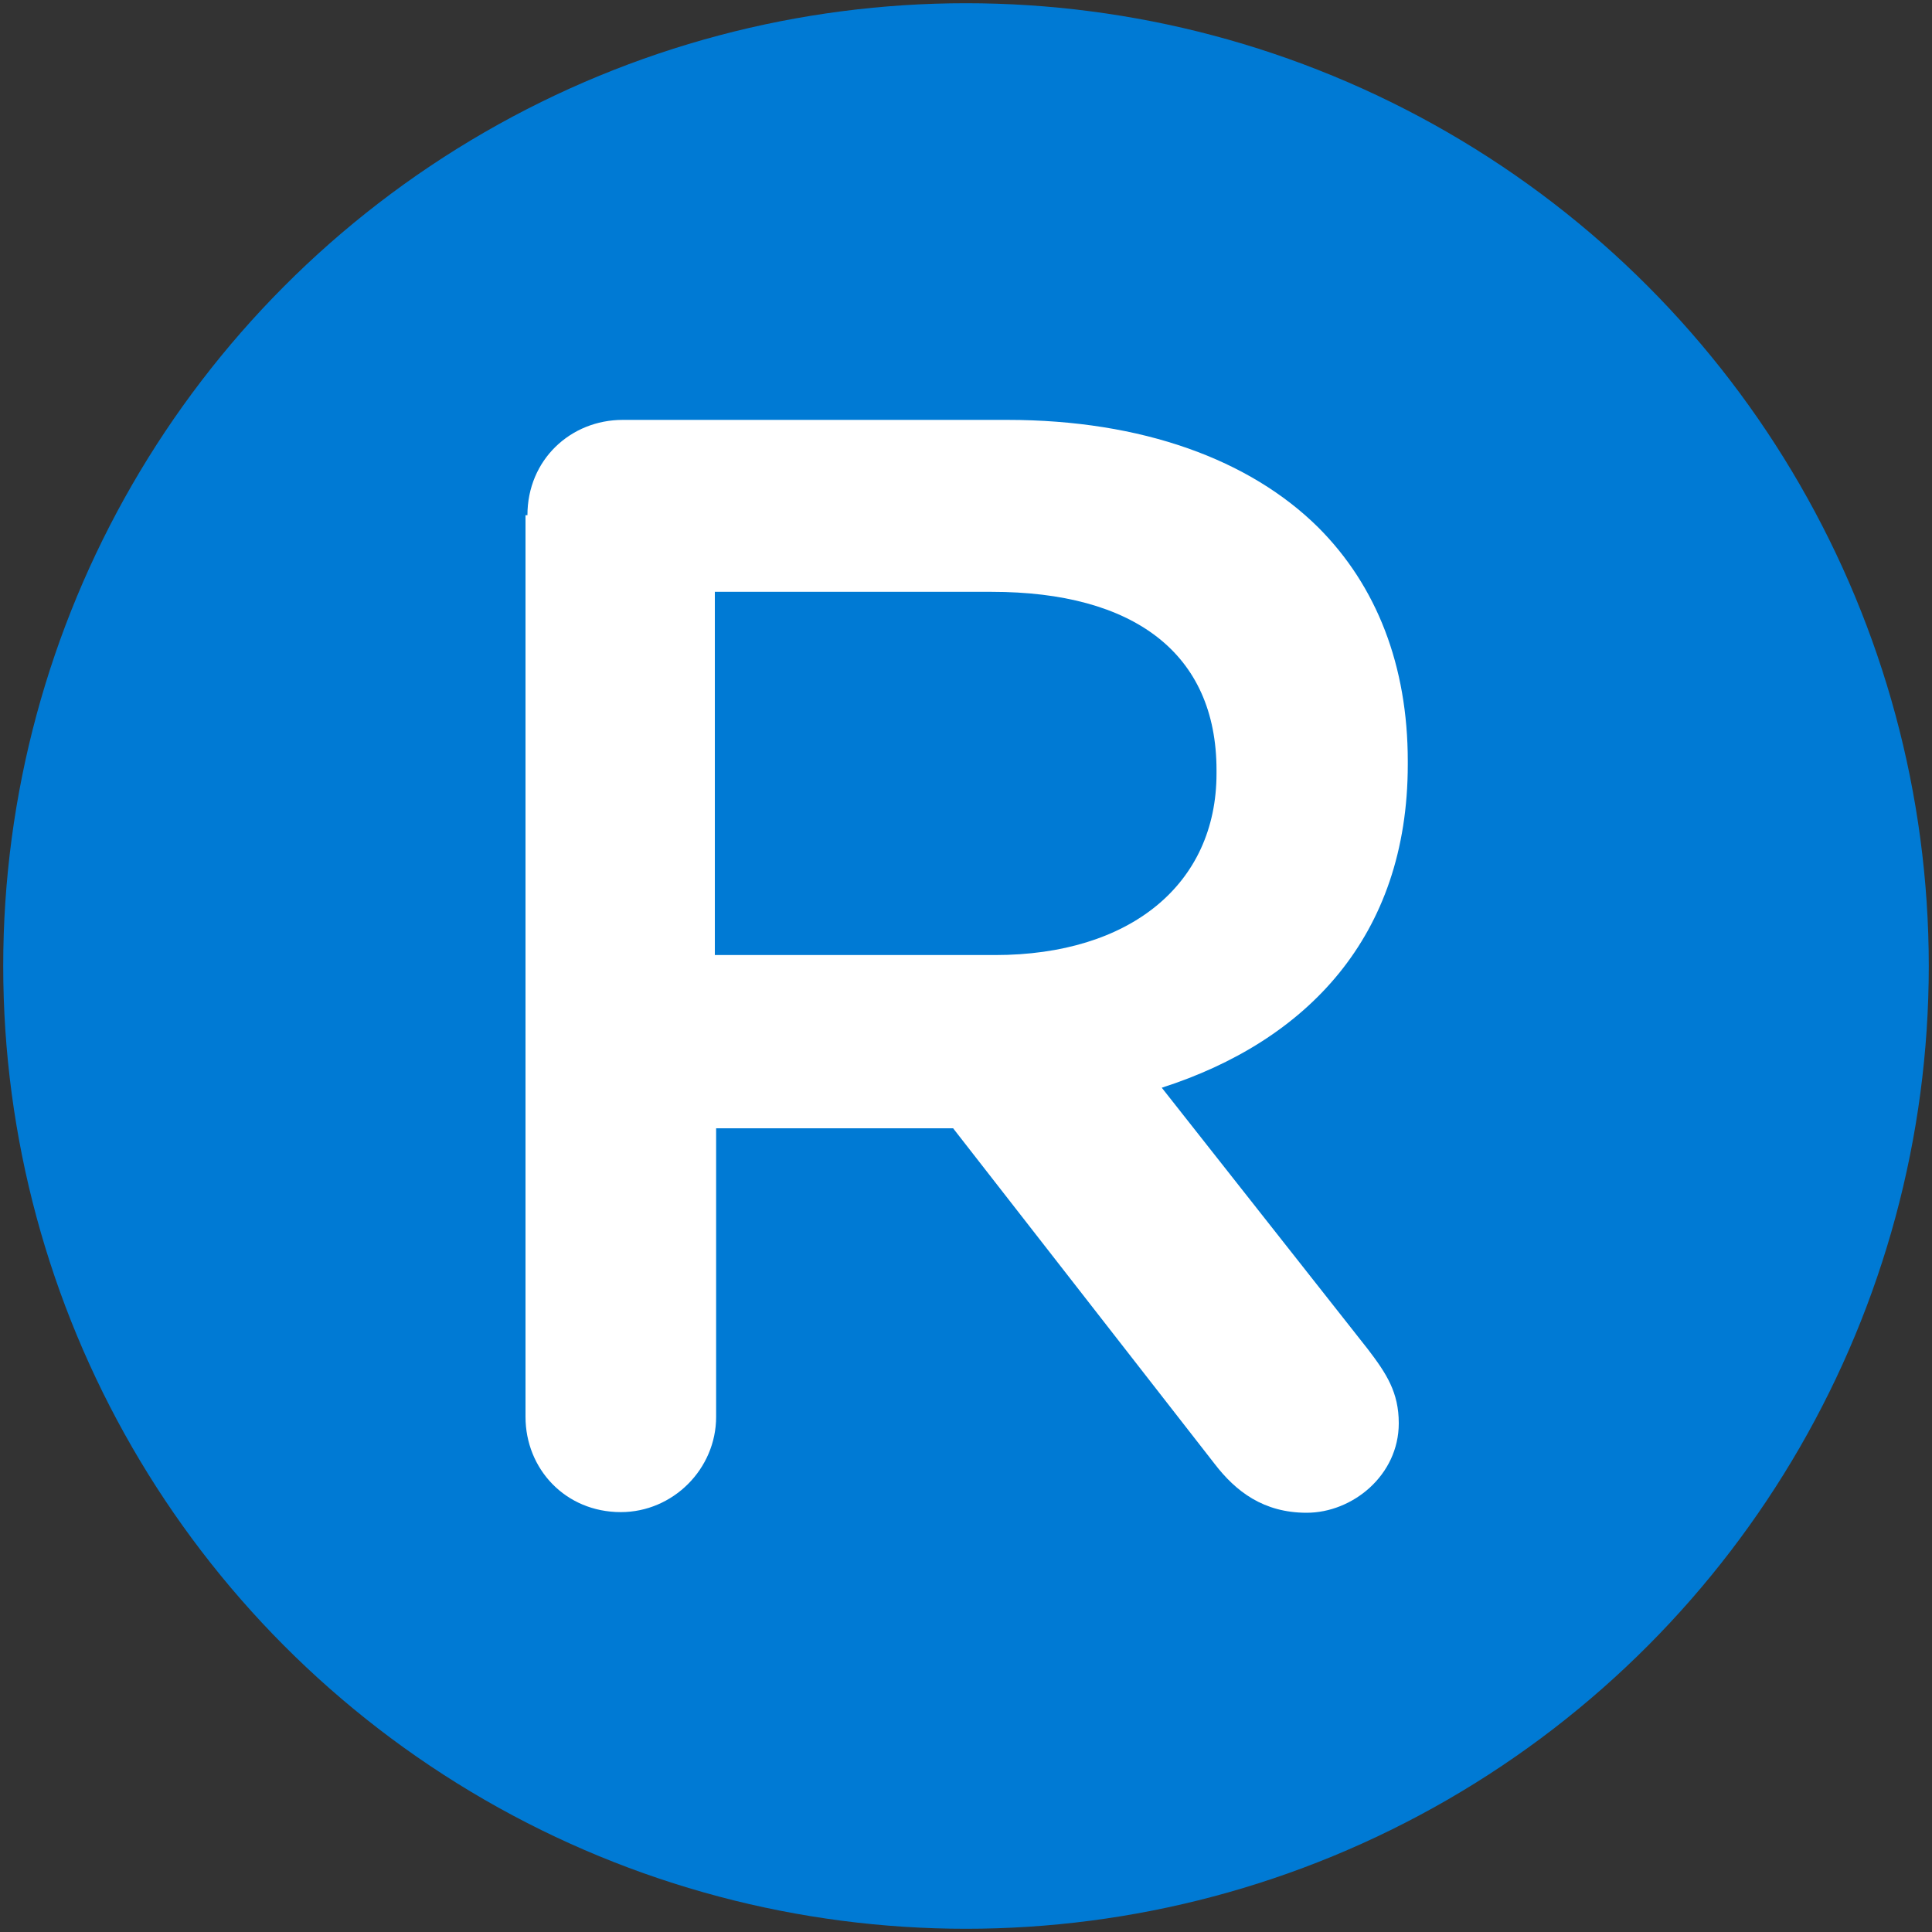
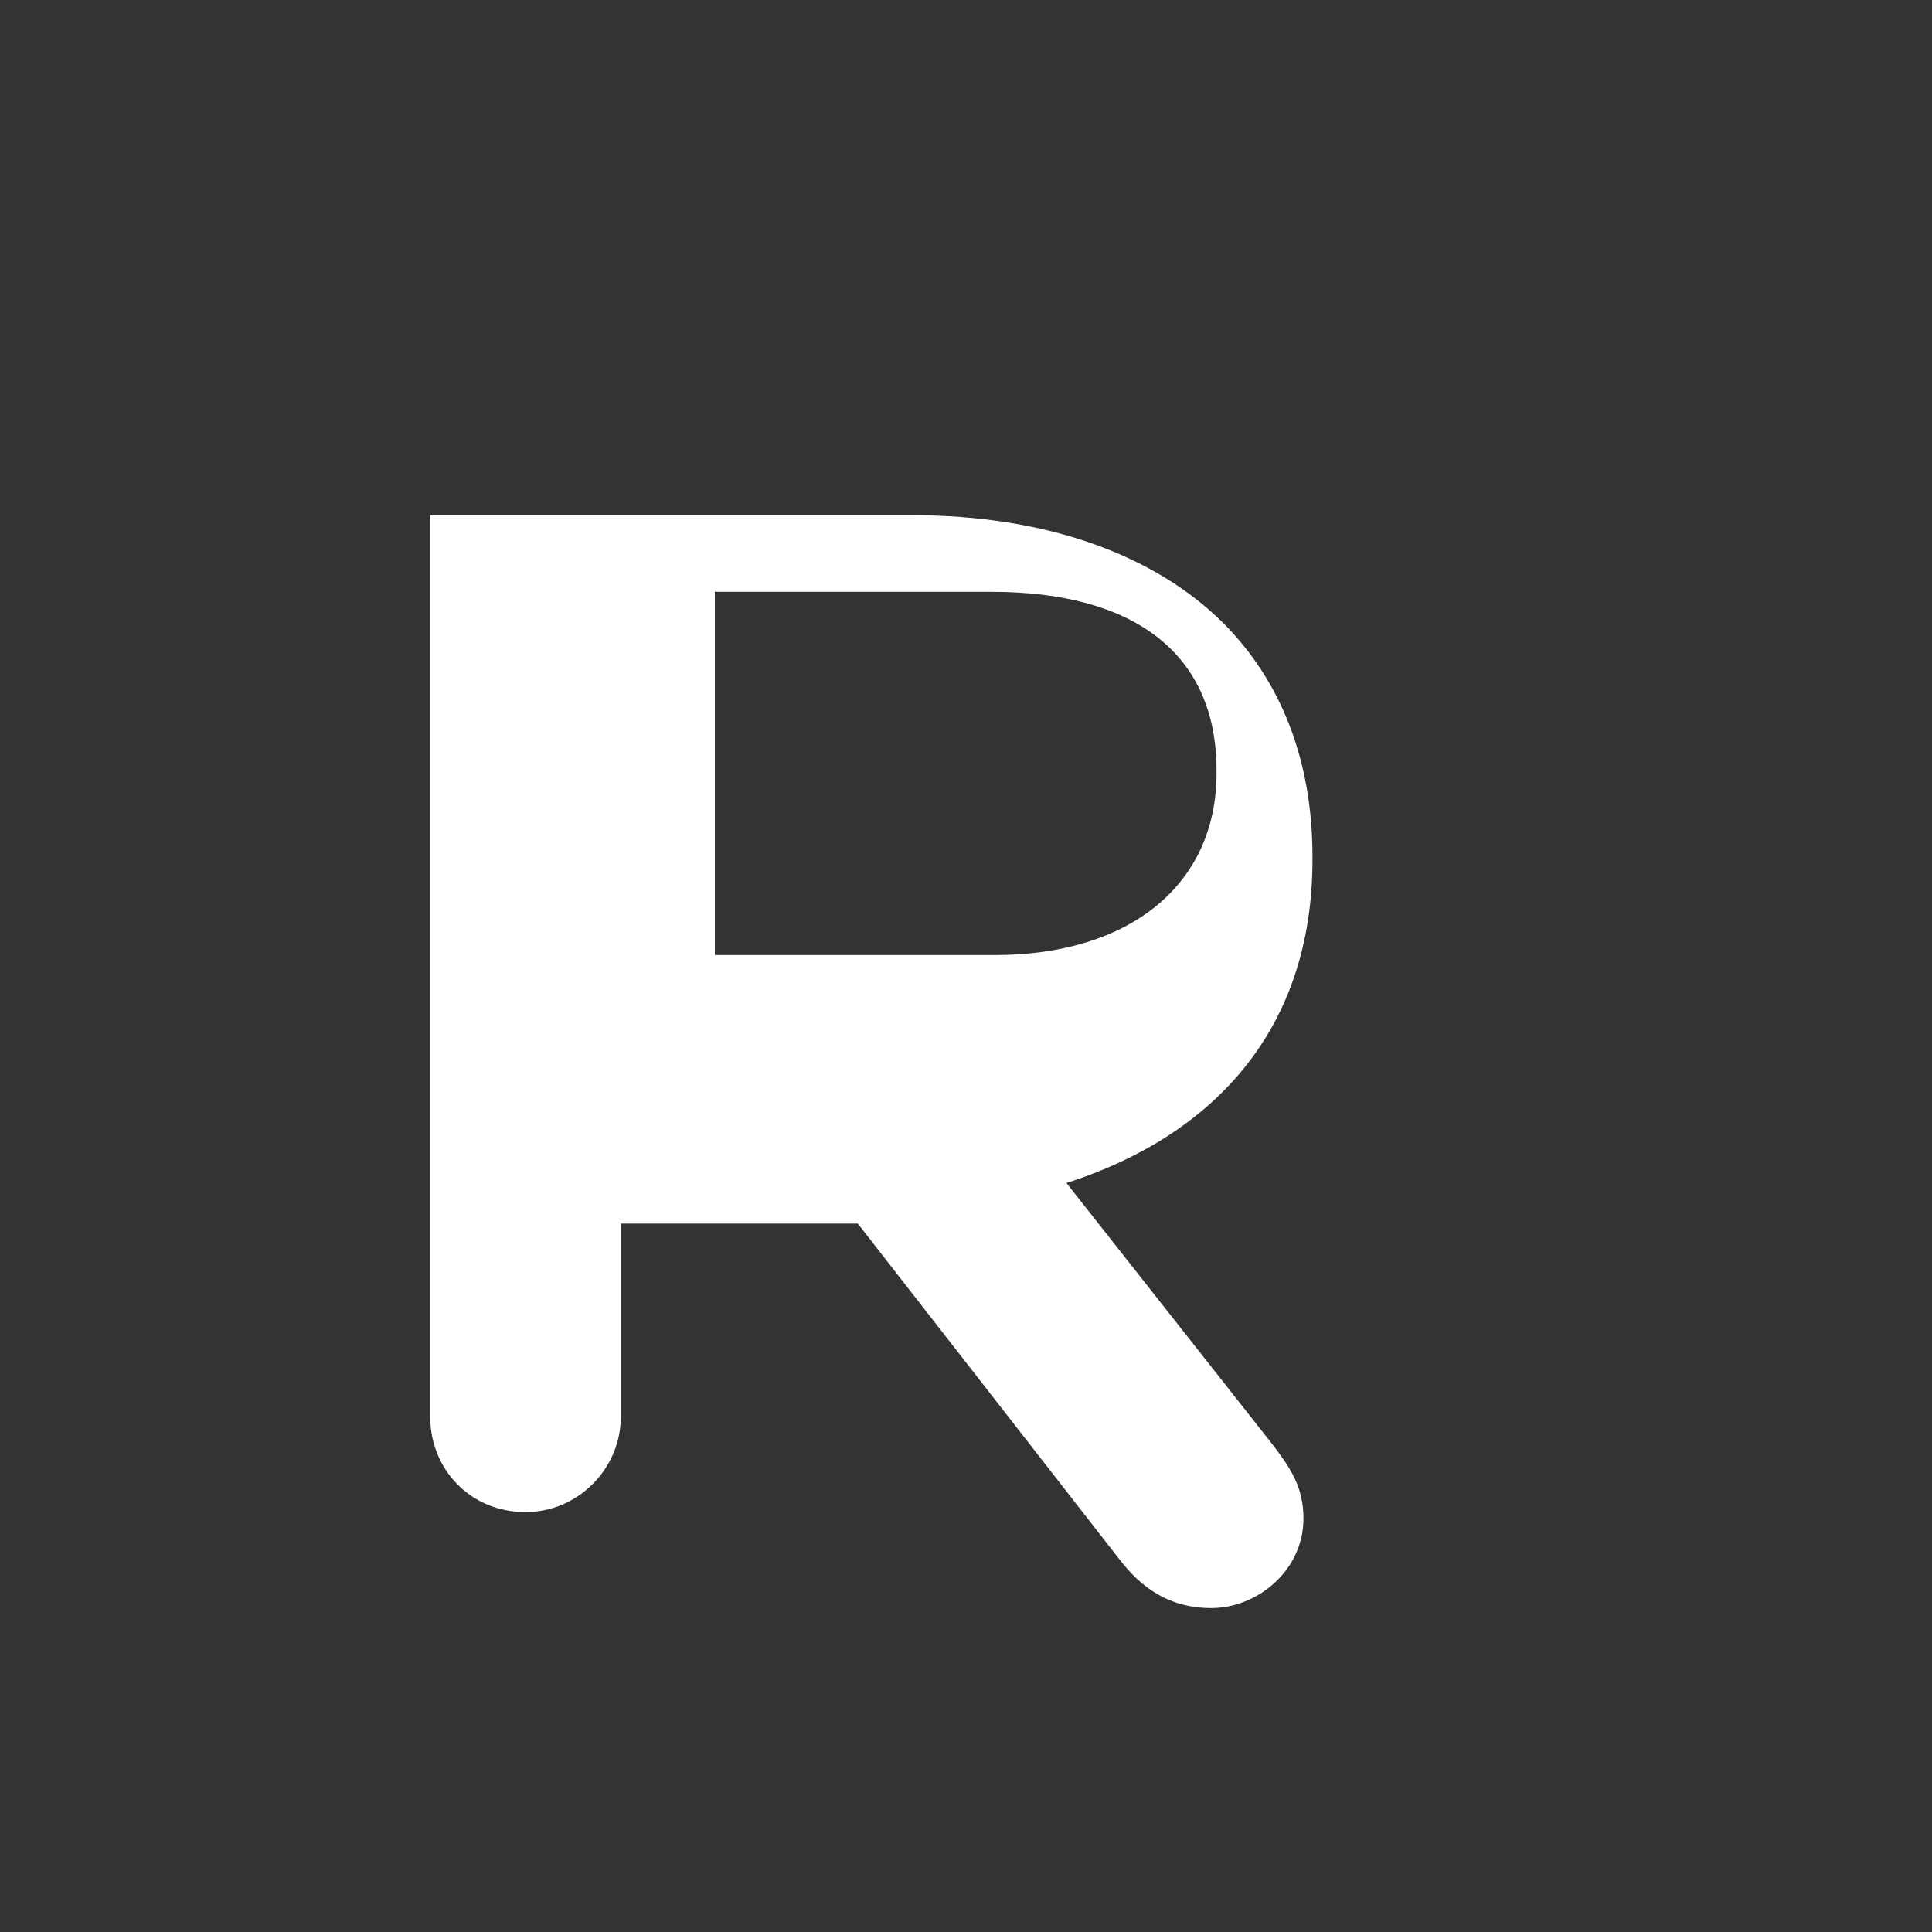
<svg xmlns="http://www.w3.org/2000/svg" version="1.1" id="Layer_1" x="0px" y="0px" viewBox="0 0 300 300" style="enable-background:new 0 0 300 300;" xml:space="preserve">
  <rect x="0" y="0" width="300" height="300" fill="#333333" stroke="none" />
  <style type="text/css">
	.st0{fill:#007AD4;}
	.st1{fill:#FFFFFF;}
</style>
-   <circle class="st0" cx="150" cy="150" r="149.5" />
  <g>
-     <path class="st1" d="M81.9,80c0-8.6,6.7-14.8,14.8-14.8h59.7c21,0,37.7,6.2,48.3,16.7c9.1,9.1,13.9,21.5,13.9,36.3v0.5   c0,26.8-15.8,43-38.2,50.2l32,40.6c2.9,3.8,4.8,6.7,4.8,11.5c0,8.1-7.2,13.9-14.3,13.9c-6.7,0-11-3.3-14.3-7.6l-40.6-52.1h-36.8   V220c0,8.1-6.7,14.8-14.8,14.8c-8.6,0-14.8-6.7-14.8-14.8V80H81.9z M154.5,148.3c21,0,34.4-11,34.4-28.2v-0.5   c0-18.2-12.9-27.7-34.9-27.7h-43v56.4H154.5z" />
+     <path class="st1" d="M81.9,80h59.7c21,0,37.7,6.2,48.3,16.7c9.1,9.1,13.9,21.5,13.9,36.3v0.5   c0,26.8-15.8,43-38.2,50.2l32,40.6c2.9,3.8,4.8,6.7,4.8,11.5c0,8.1-7.2,13.9-14.3,13.9c-6.7,0-11-3.3-14.3-7.6l-40.6-52.1h-36.8   V220c0,8.1-6.7,14.8-14.8,14.8c-8.6,0-14.8-6.7-14.8-14.8V80H81.9z M154.5,148.3c21,0,34.4-11,34.4-28.2v-0.5   c0-18.2-12.9-27.7-34.9-27.7h-43v56.4H154.5z" />
  </g>
</svg>